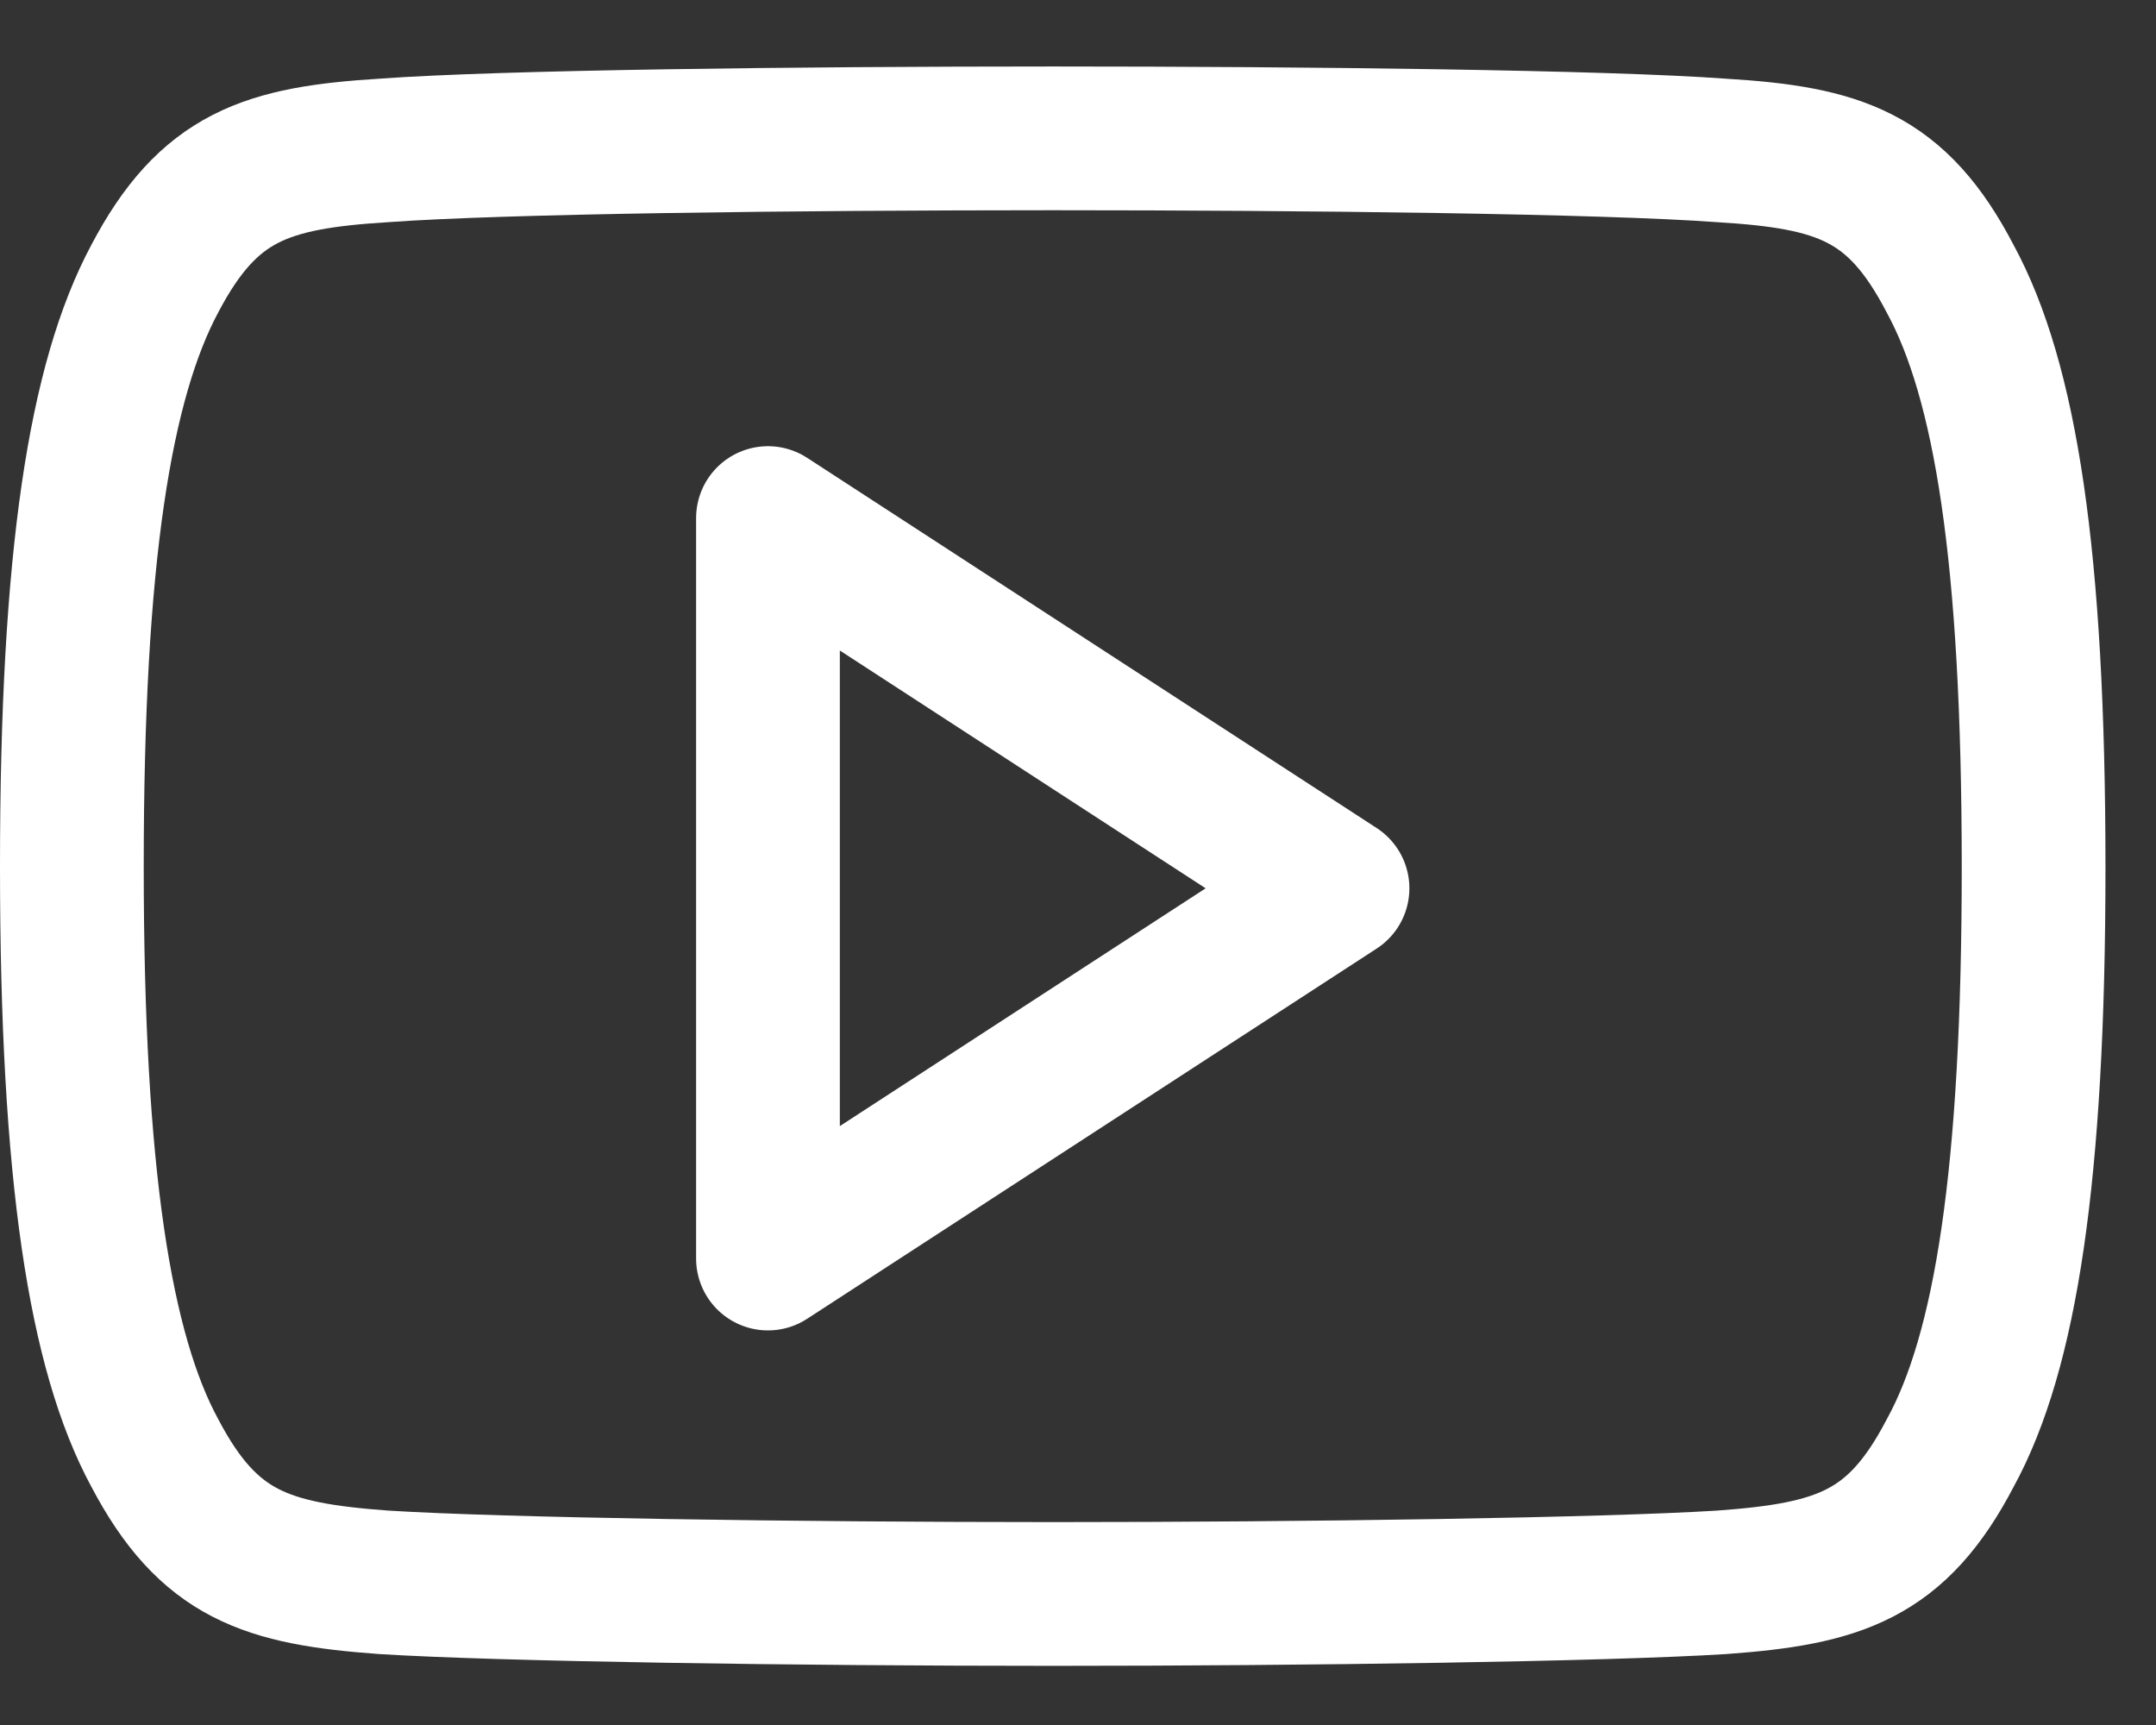
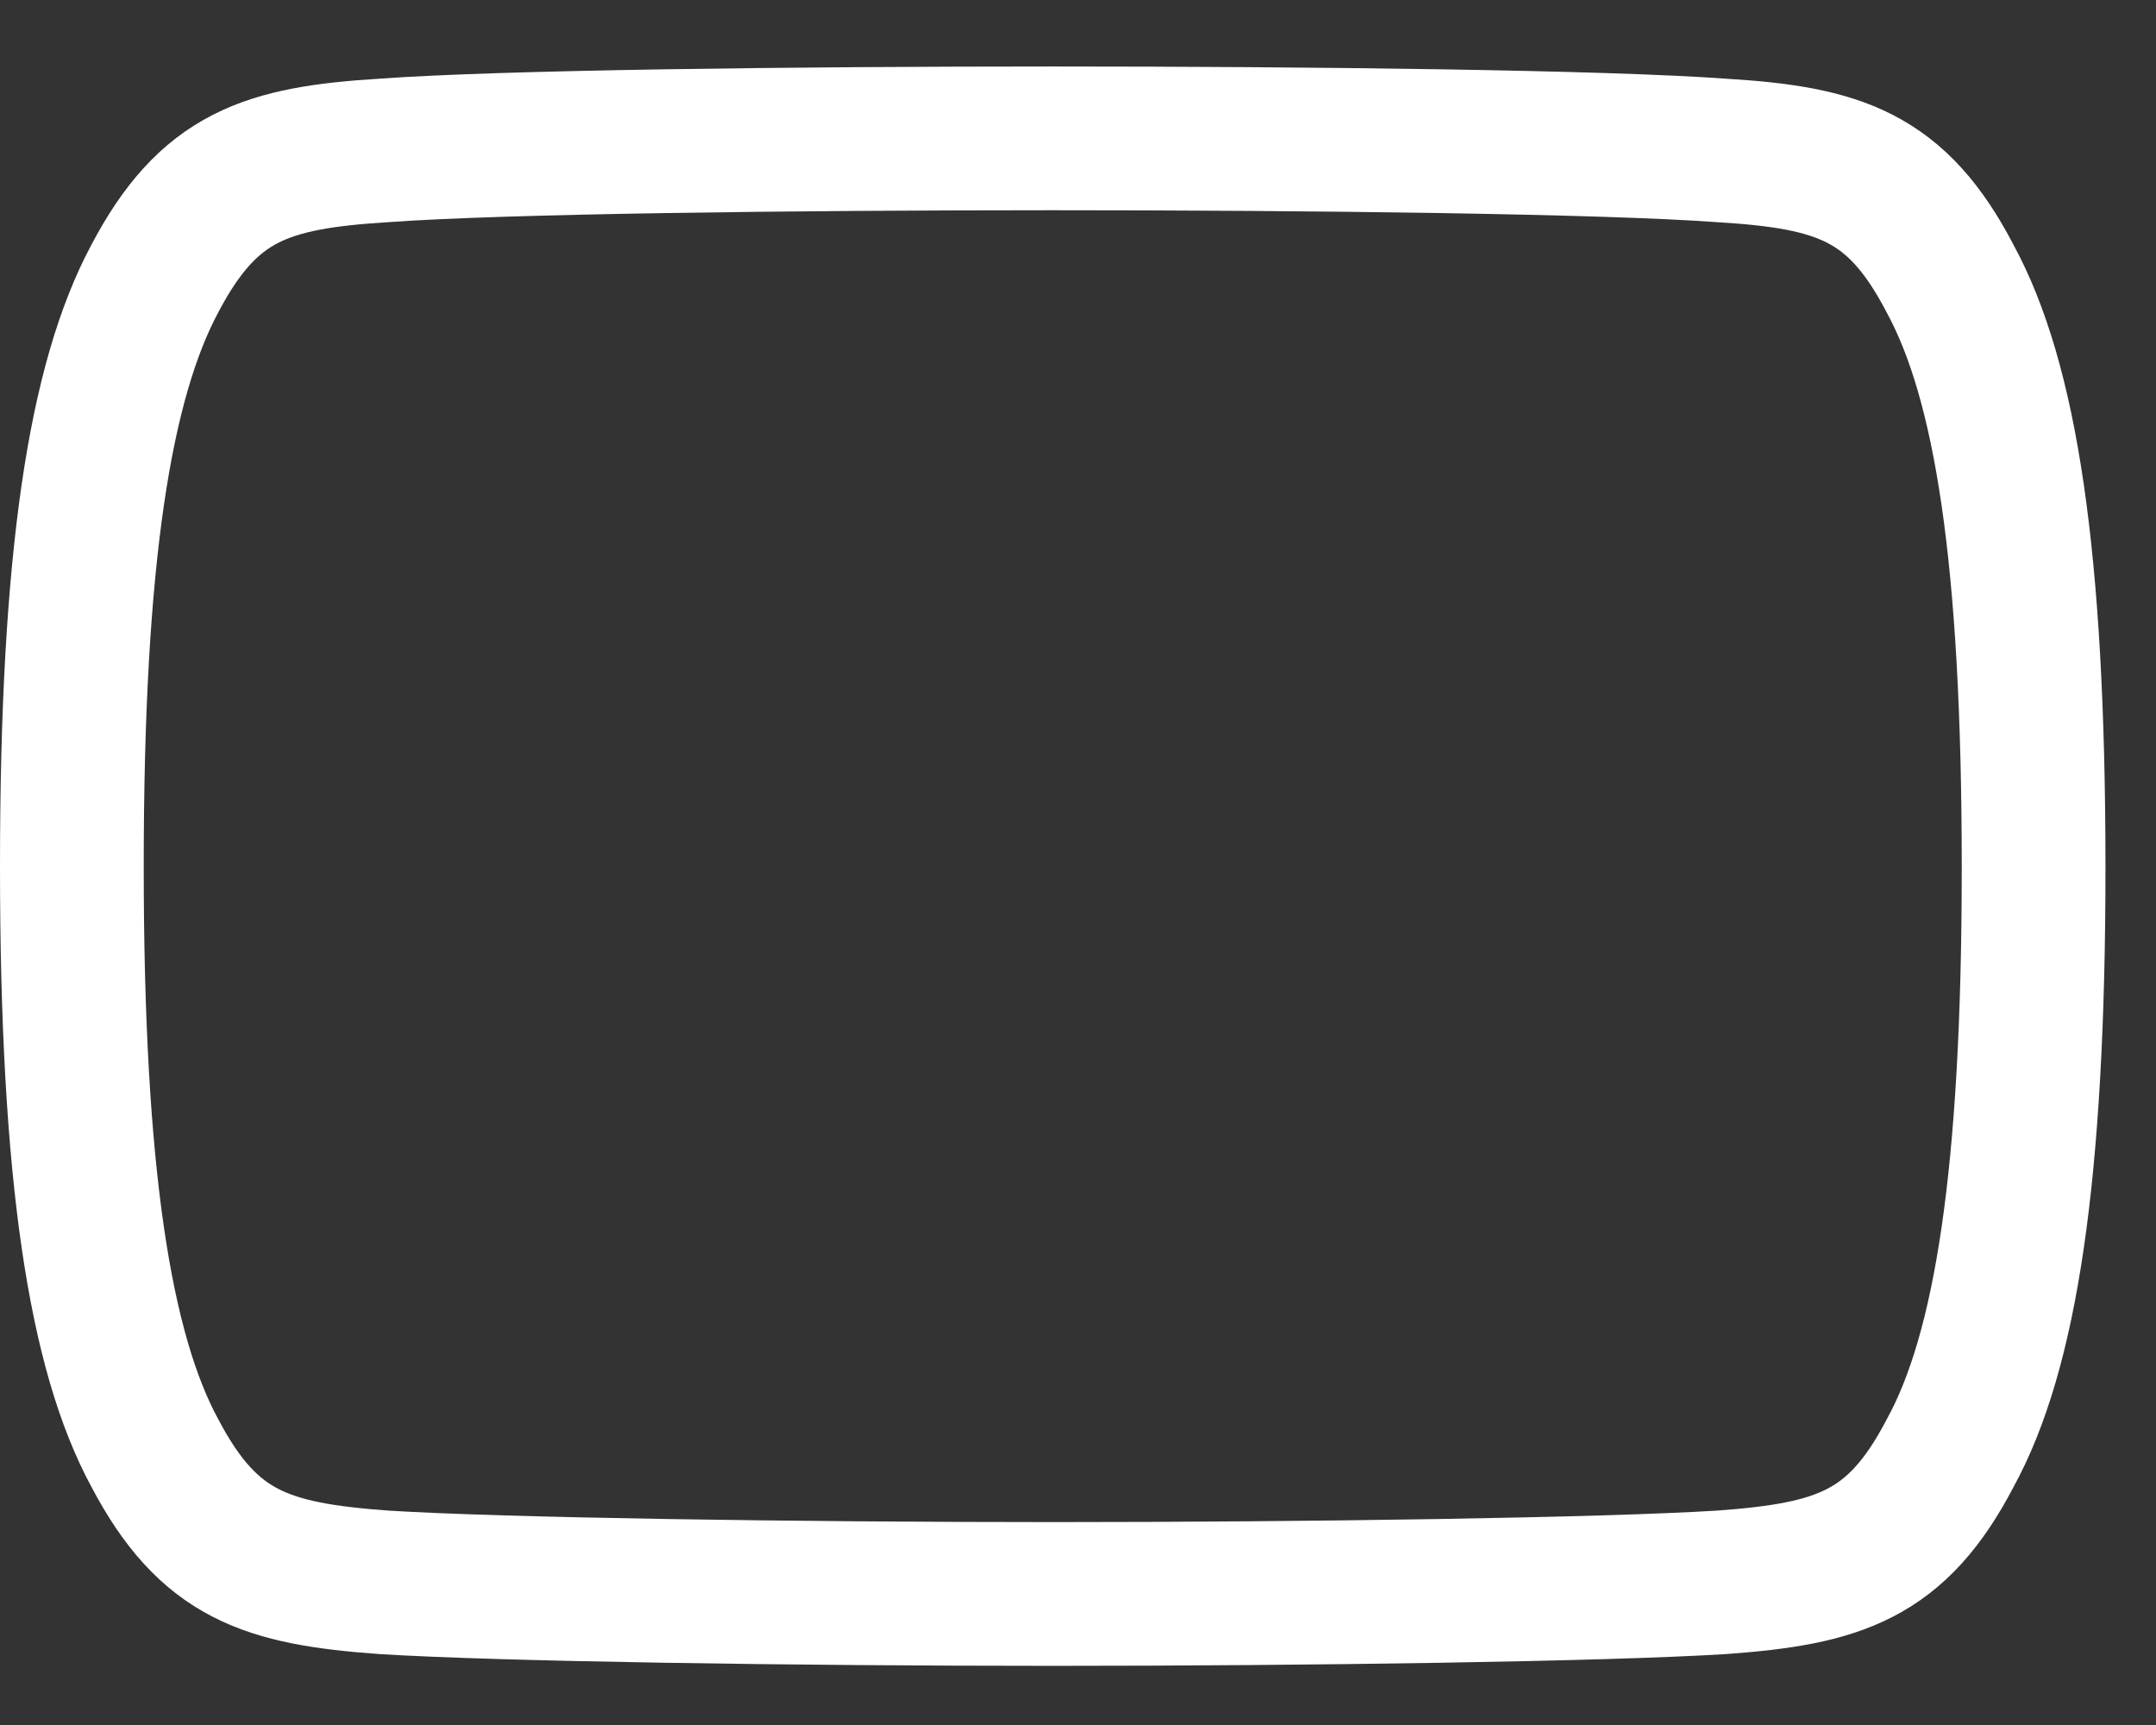
<svg xmlns="http://www.w3.org/2000/svg" width="30" height="24" viewBox="0 0 30 24" fill="none">
  <rect x="0" y="0" width="30" height="24" fill="#333333" stroke="none" />
  <path fill-rule="evenodd" clip-rule="evenodd" d="M27.134 3.875C26.394 2.453 25.591 2.192 23.955 2.093C22.321 1.973 18.21 1.925 14.651 1.925C11.085 1.925 6.972 1.973 5.34 2.093C3.708 2.194 2.903 2.453 2.155 3.875C1.393 5.297 1 7.741 1 12.047V12.063C1 16.351 1.393 18.814 2.155 20.217C2.902 21.637 3.706 21.896 5.34 22.015C6.972 22.117 11.083 22.177 14.651 22.177C18.21 22.177 22.321 22.117 23.957 22.015C25.593 21.896 26.395 21.637 27.136 20.217C27.908 18.811 28.297 16.349 28.297 12.063V12.047C28.295 7.741 27.908 5.297 27.134 3.875Z" stroke="white" stroke-width="2" stroke-miterlimit="10" stroke-linecap="round" stroke-linejoin="round" />
-   <path fill-rule="evenodd" clip-rule="evenodd" d="M10.686 17.51V7.208L18.611 12.359L10.686 17.51Z" stroke="white" stroke-width="2" stroke-miterlimit="10" stroke-linecap="round" stroke-linejoin="round" />
</svg>